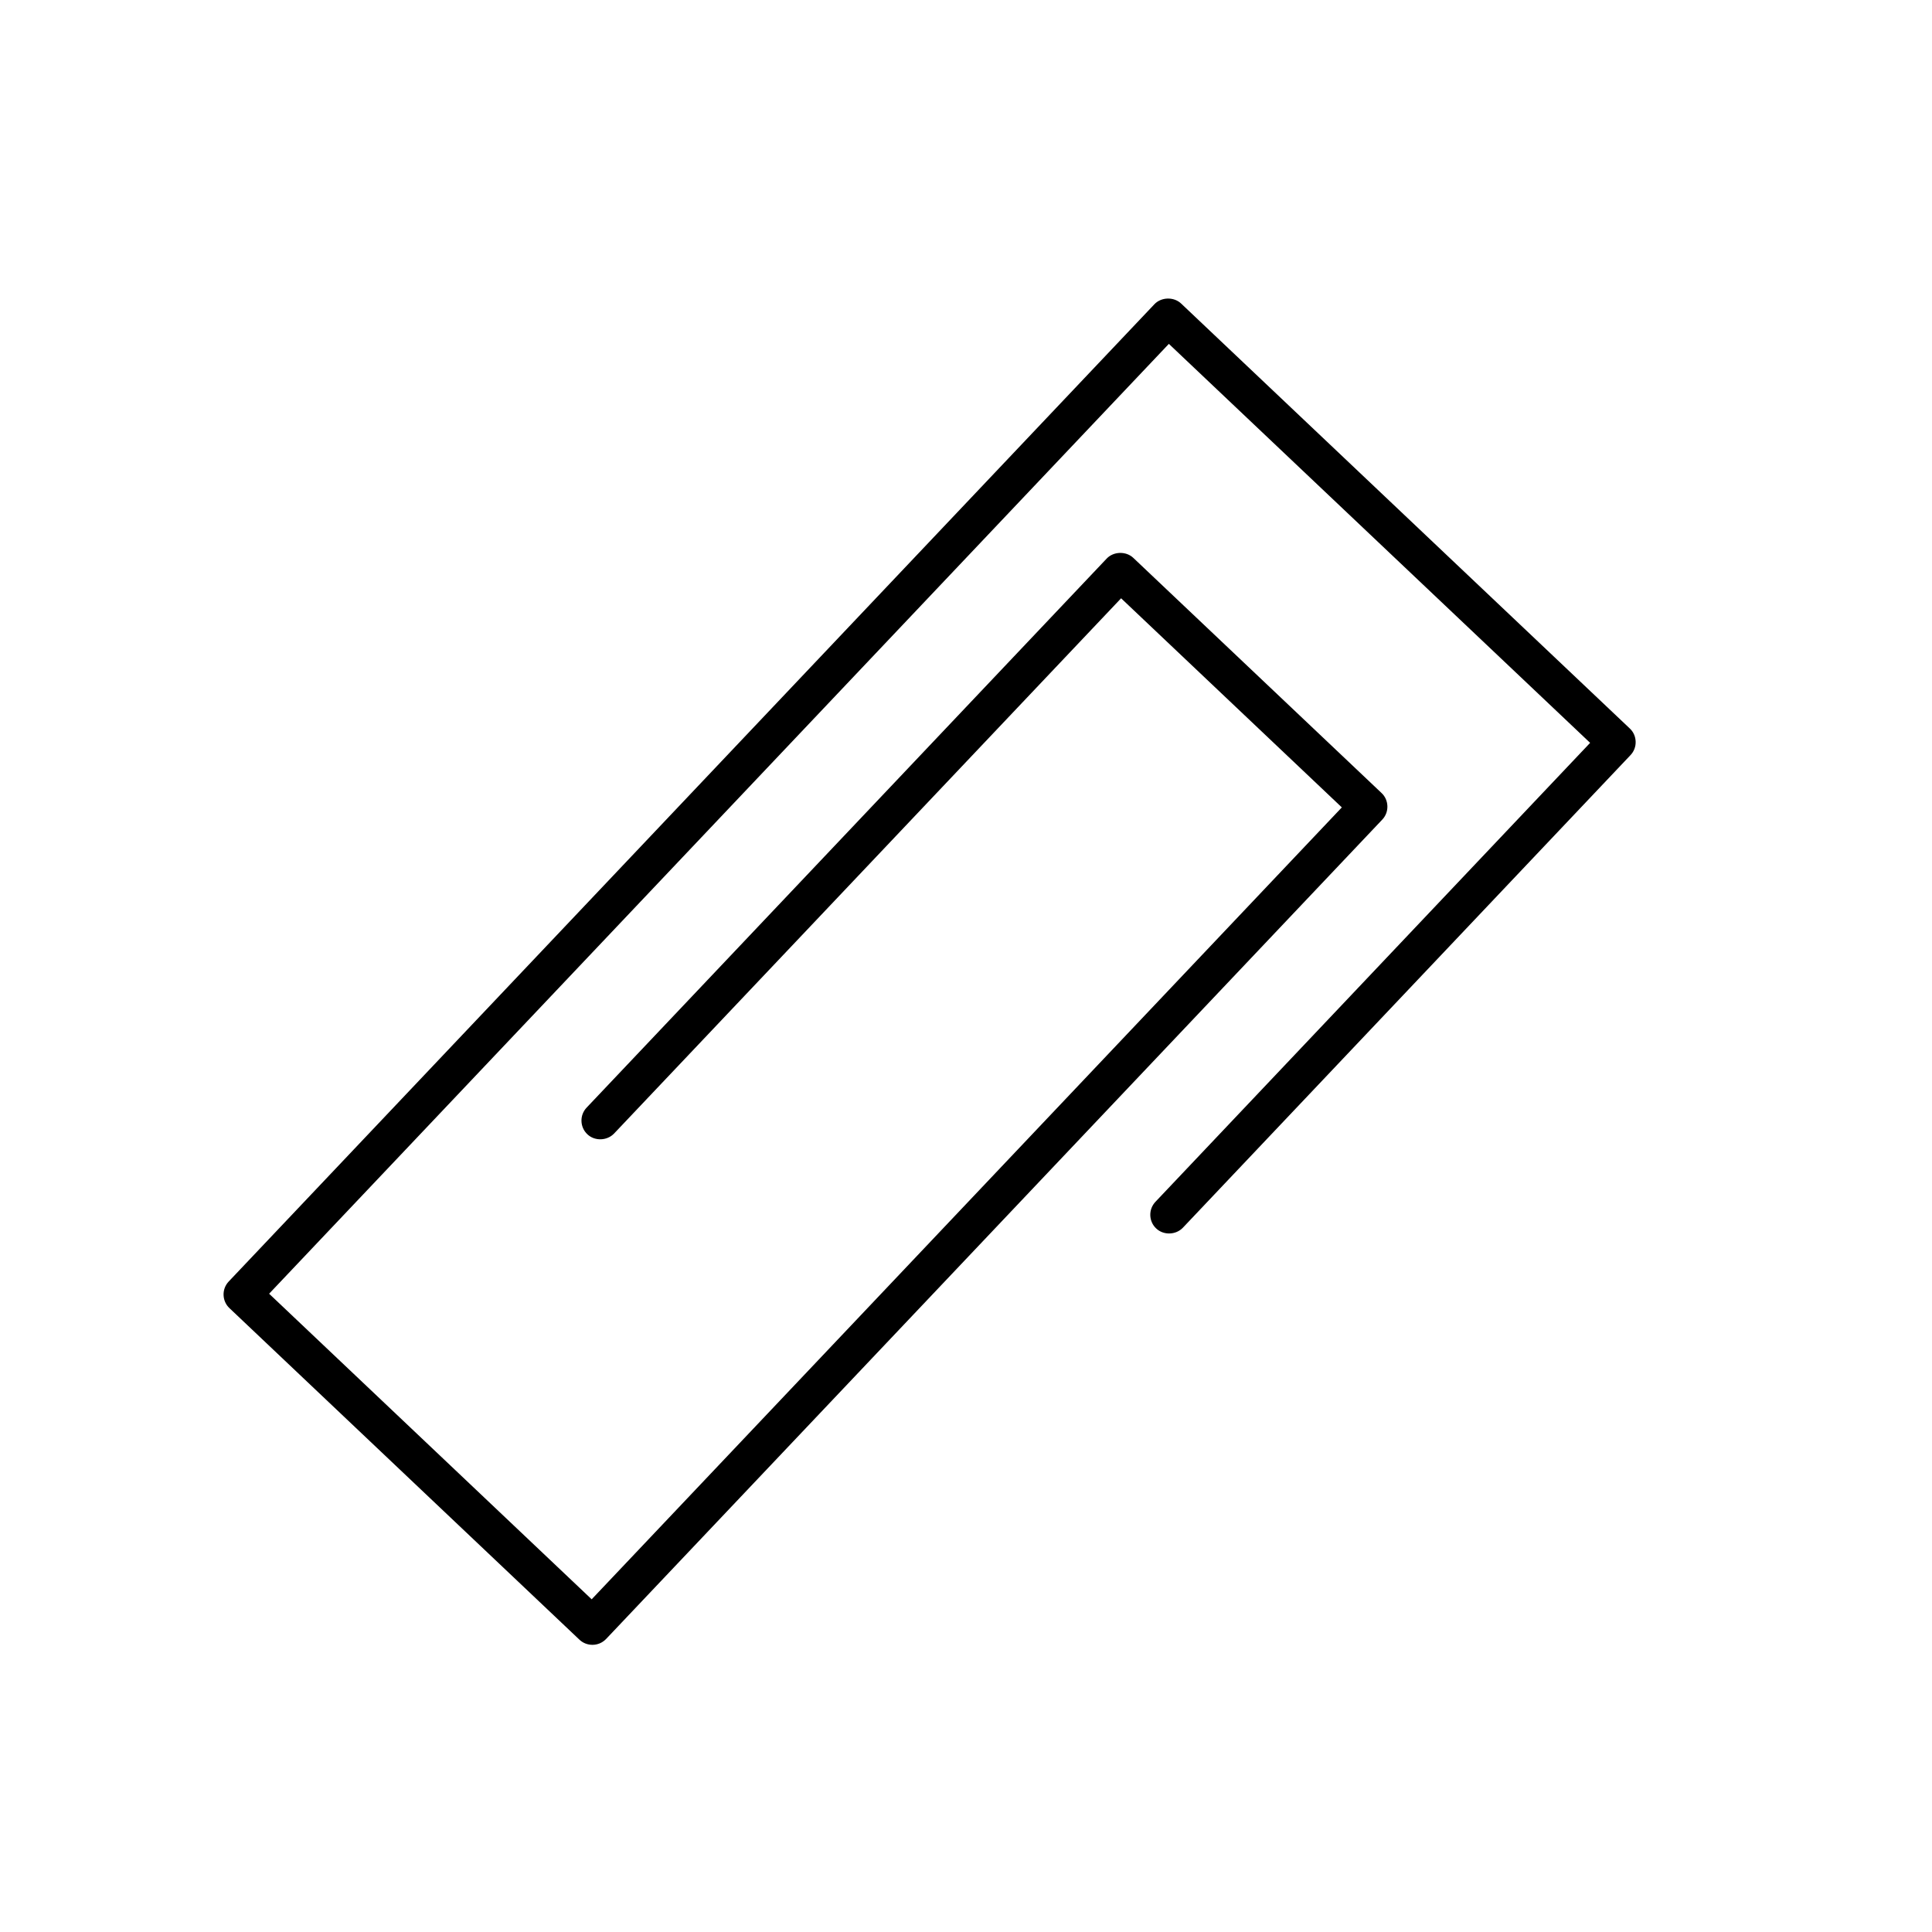
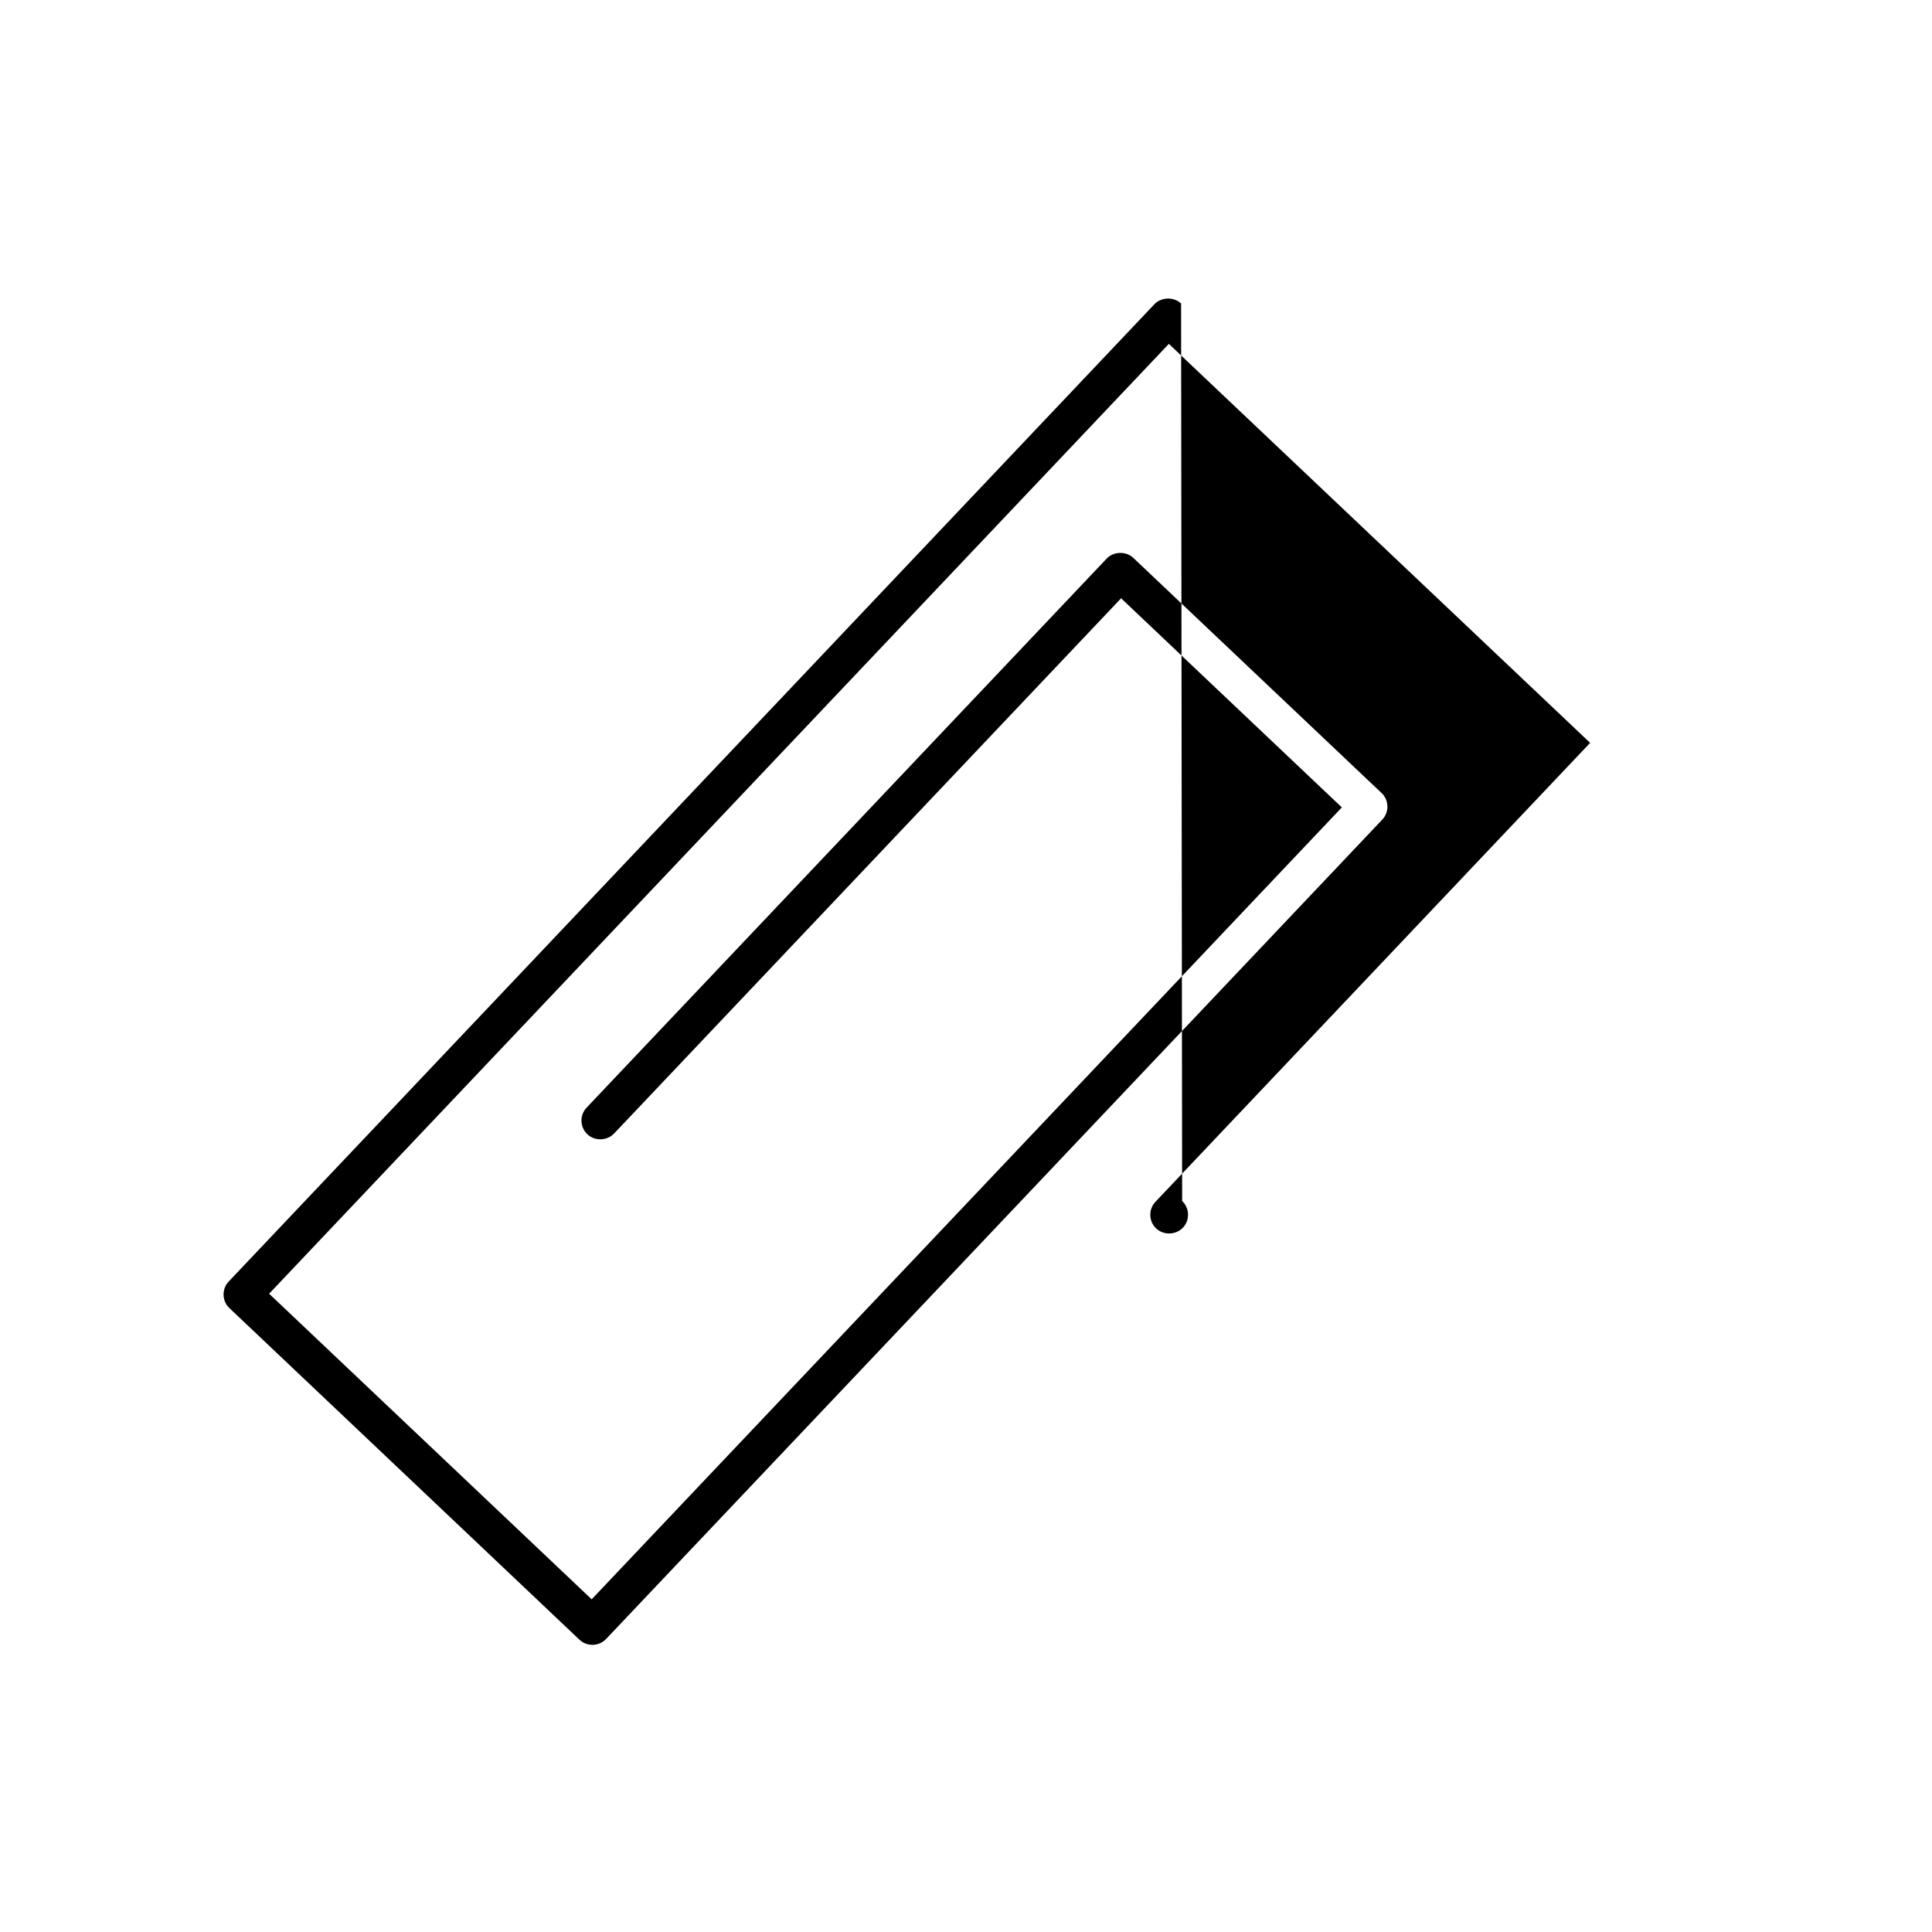
<svg xmlns="http://www.w3.org/2000/svg" version="1.1" id="Capa_1" x="0px" y="0px" width="64px" height="64px" viewBox="0 0 64 64" enable-background="new 0 0 64 64" xml:space="preserve">
-   <path d="M19.194,54.316c0.115,0.11,0.269,0.171,0.431,0.171c0.172,0,0.333-0.069,0.454-0.195l25.709-27.14  c0.115-0.121,0.176-0.28,0.171-0.448c-0.005-0.168-0.074-0.324-0.195-0.436l-8.221-7.787c-0.24-0.229-0.657-0.218-0.884,0.024  L19.433,36.691c-0.115,0.122-0.176,0.28-0.171,0.447c0.005,0.167,0.074,0.322,0.195,0.436c0.241,0.231,0.65,0.22,0.884-0.023  l16.797-17.732l7.312,6.927l-24.85,26.233L8.915,42.856L38.72,11.391l13.955,13.217L38.276,39.811  c-0.115,0.122-0.176,0.281-0.171,0.448c0.005,0.167,0.074,0.321,0.195,0.435c0.242,0.231,0.65,0.22,0.884-0.024l14.828-15.655  c0.115-0.121,0.176-0.28,0.171-0.448c-0.005-0.169-0.074-0.324-0.195-0.436L39.125,10.054c-0.242-0.228-0.657-0.216-0.884,0.024  L7.577,42.451c-0.115,0.122-0.176,0.28-0.171,0.447c0.005,0.167,0.074,0.322,0.195,0.436L19.194,54.316z" />
+   <path d="M19.194,54.316c0.115,0.11,0.269,0.171,0.431,0.171c0.172,0,0.333-0.069,0.454-0.195l25.709-27.14  c0.115-0.121,0.176-0.28,0.171-0.448c-0.005-0.168-0.074-0.324-0.195-0.436l-8.221-7.787c-0.24-0.229-0.657-0.218-0.884,0.024  L19.433,36.691c-0.115,0.122-0.176,0.28-0.171,0.447c0.005,0.167,0.074,0.322,0.195,0.436c0.241,0.231,0.65,0.22,0.884-0.023  l16.797-17.732l7.312,6.927l-24.85,26.233L8.915,42.856L38.72,11.391l13.955,13.217L38.276,39.811  c-0.115,0.122-0.176,0.281-0.171,0.448c0.005,0.167,0.074,0.321,0.195,0.435c0.242,0.231,0.65,0.22,0.884-0.024c0.115-0.121,0.176-0.28,0.171-0.448c-0.005-0.169-0.074-0.324-0.195-0.436L39.125,10.054c-0.242-0.228-0.657-0.216-0.884,0.024  L7.577,42.451c-0.115,0.122-0.176,0.28-0.171,0.447c0.005,0.167,0.074,0.322,0.195,0.436L19.194,54.316z" />
</svg>